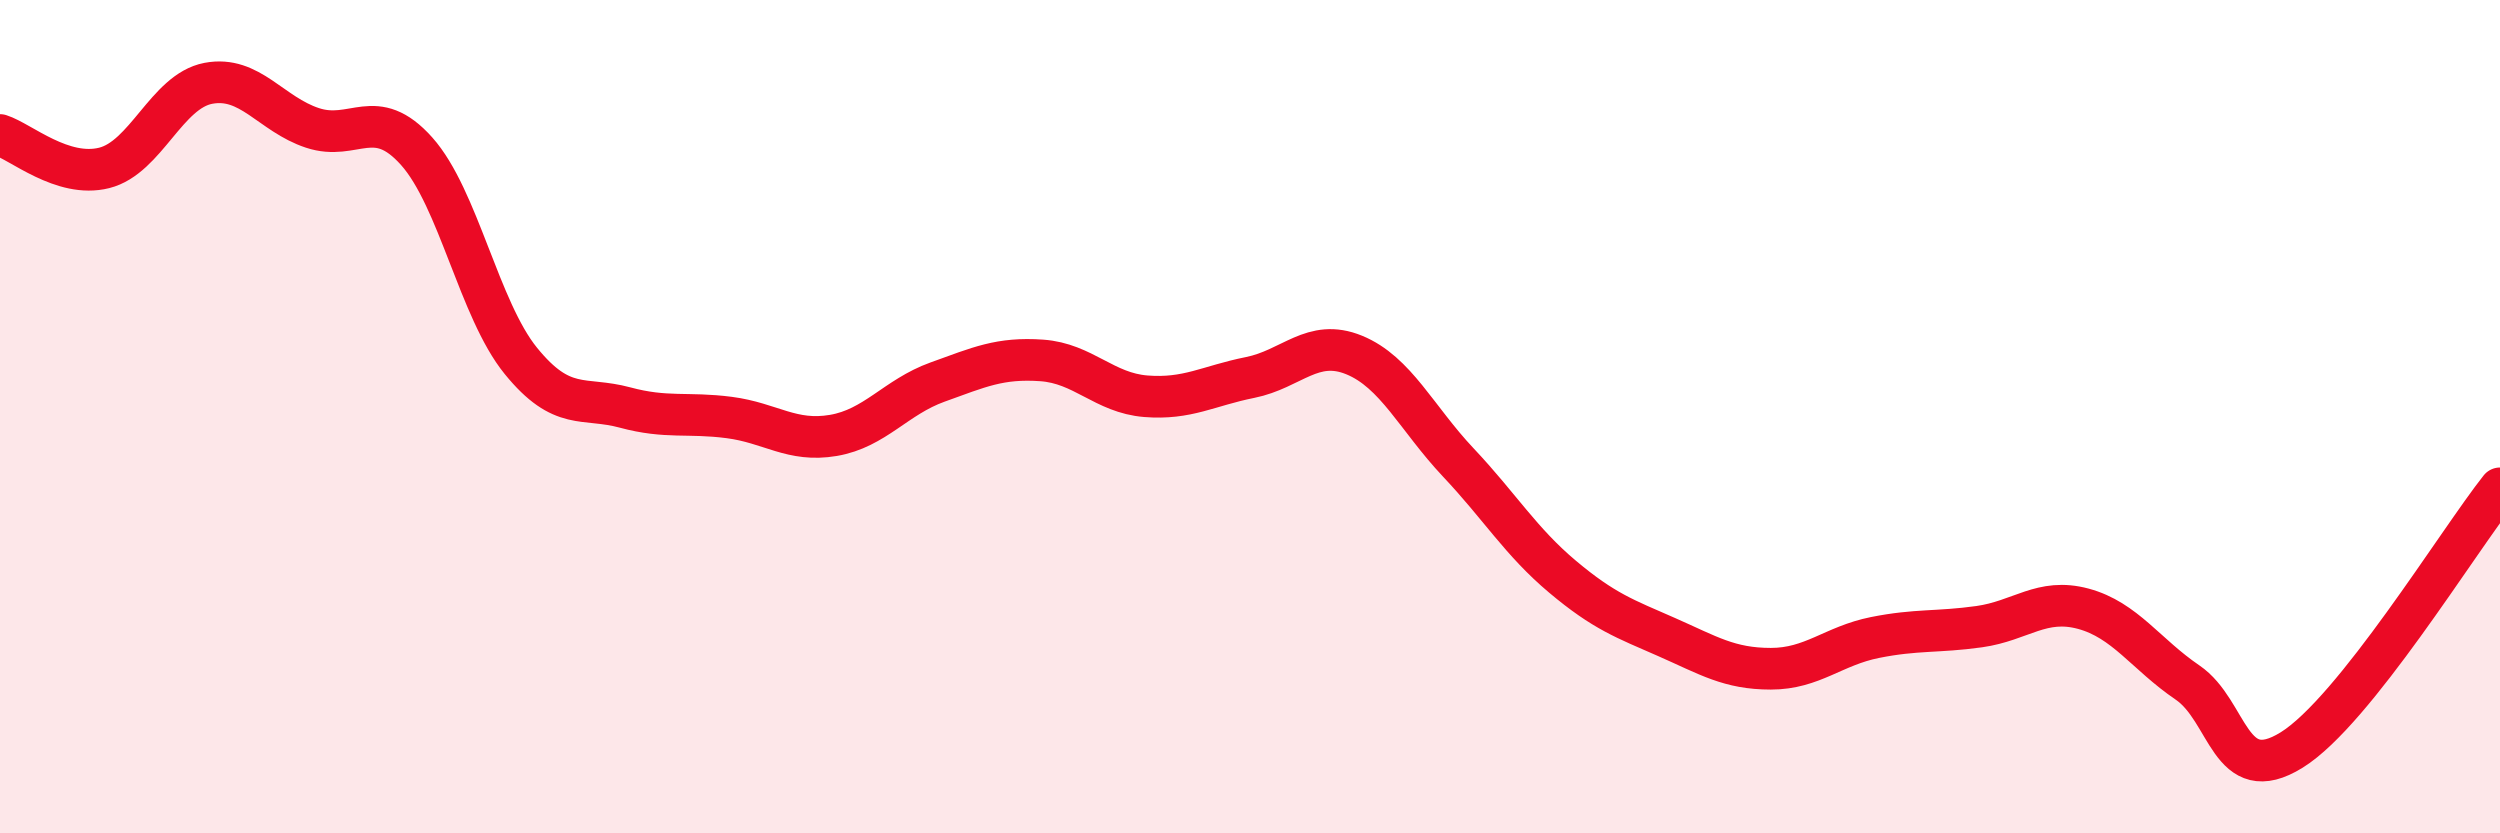
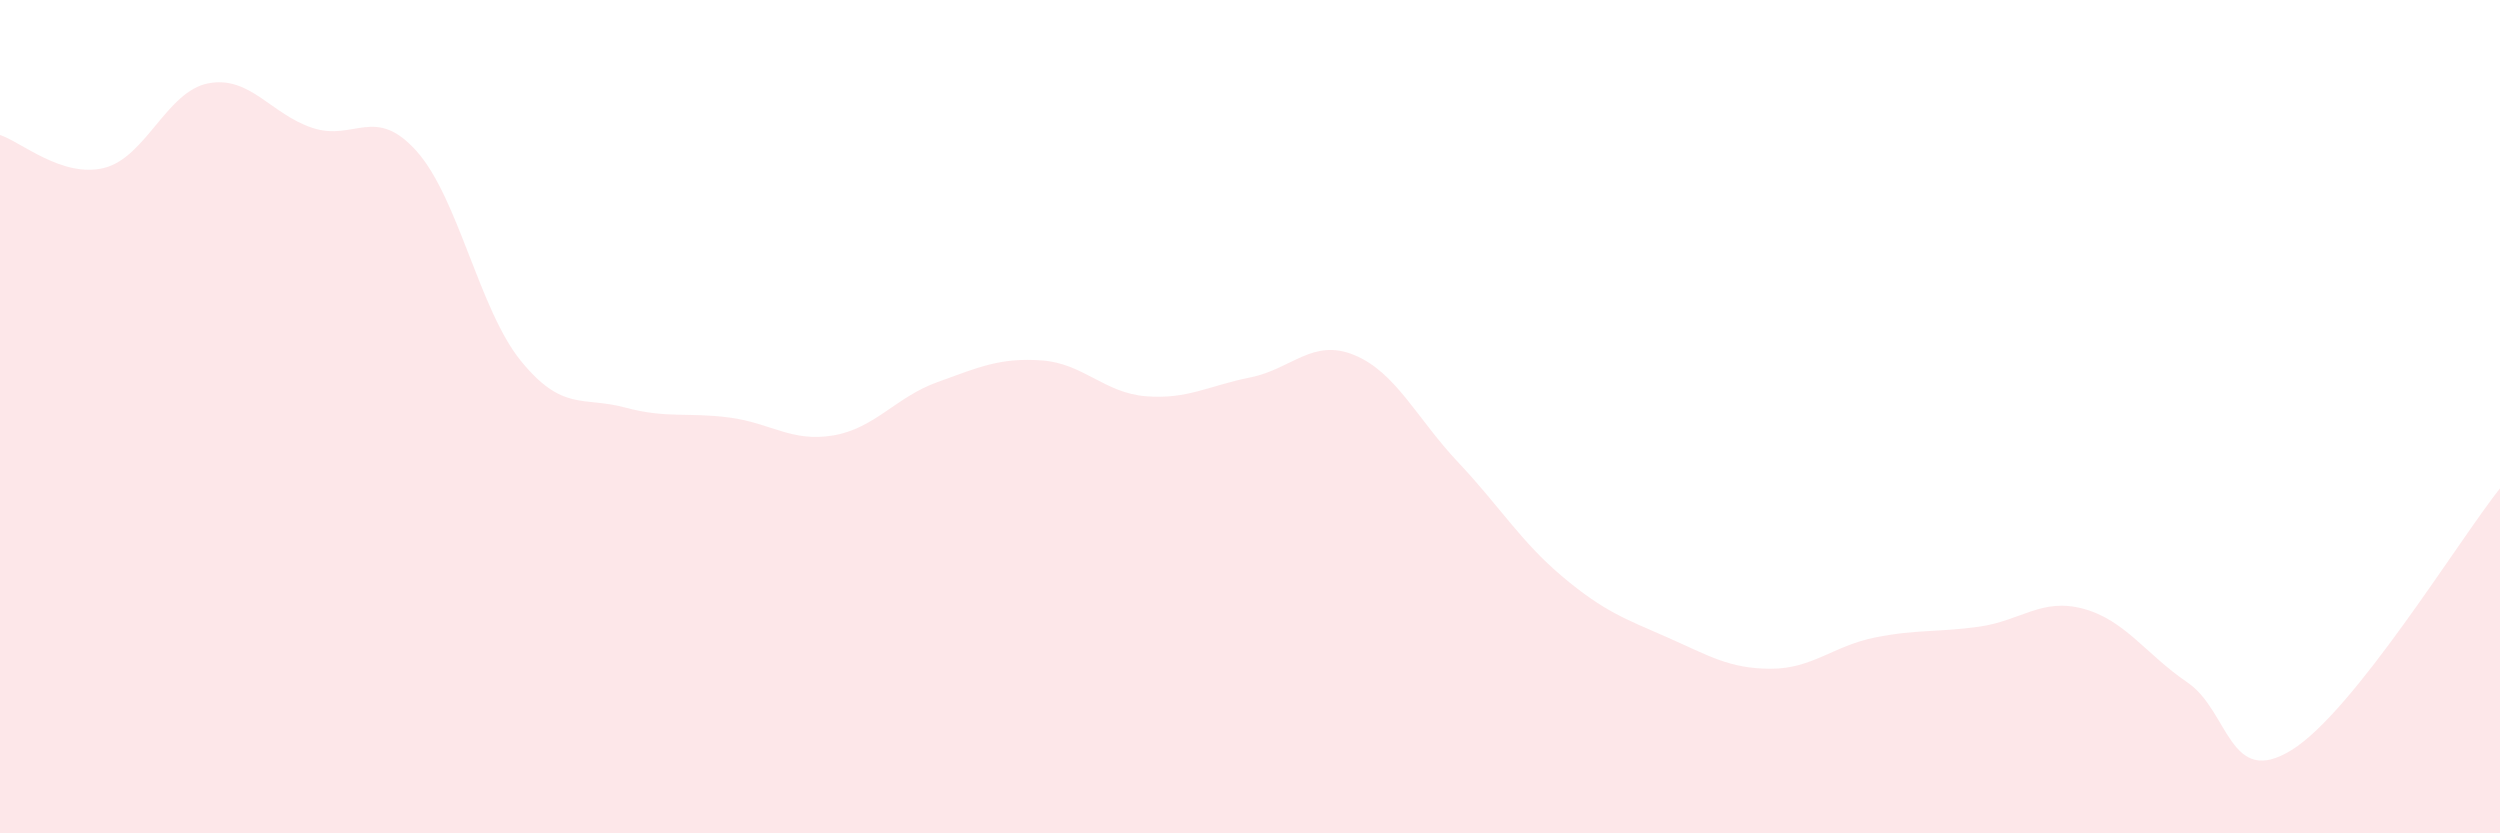
<svg xmlns="http://www.w3.org/2000/svg" width="60" height="20" viewBox="0 0 60 20">
  <path d="M 0,3.24 C 0.5,3.4 1.5,4.28 2.5,4.03 C 3.5,3.78 4,2.19 5,2 C 6,1.81 6.5,2.74 7.5,3.07 C 8.5,3.4 9,2.51 10,3.63 C 11,4.75 11.5,7.43 12.5,8.66 C 13.5,9.89 14,9.51 15,9.78 C 16,10.05 16.5,9.89 17.5,10.02 C 18.5,10.15 19,10.62 20,10.45 C 21,10.28 21.5,9.53 22.5,9.17 C 23.5,8.81 24,8.58 25,8.65 C 26,8.72 26.5,9.43 27.5,9.51 C 28.5,9.59 29,9.26 30,9.06 C 31,8.86 31.5,8.11 32.5,8.52 C 33.5,8.93 34,10.04 35,11.1 C 36,12.16 36.5,13 37.5,13.84 C 38.5,14.68 39,14.85 40,15.29 C 41,15.73 41.5,16.05 42.5,16.05 C 43.5,16.05 44,15.5 45,15.3 C 46,15.1 46.5,15.18 47.5,15.04 C 48.5,14.9 49,14.34 50,14.61 C 51,14.88 51.5,15.7 52.5,16.38 C 53.5,17.06 53.5,18.93 55,18 C 56.5,17.07 59,12.98 60,11.72L60 20L0 20Z" fill="#EB0A25" opacity="0.1" stroke-linecap="round" stroke-linejoin="round" />
-   <path d="M 0,3.24 C 0.5,3.4 1.5,4.28 2.5,4.03 C 3.5,3.78 4,2.19 5,2 C 6,1.81 6.5,2.74 7.5,3.07 C 8.5,3.4 9,2.51 10,3.63 C 11,4.75 11.5,7.43 12.5,8.66 C 13.5,9.89 14,9.51 15,9.78 C 16,10.05 16.5,9.89 17.5,10.02 C 18.5,10.15 19,10.62 20,10.45 C 21,10.28 21.5,9.53 22.5,9.17 C 23.5,8.81 24,8.58 25,8.65 C 26,8.72 26.5,9.43 27.5,9.51 C 28.5,9.59 29,9.26 30,9.06 C 31,8.86 31.5,8.11 32.5,8.52 C 33.5,8.93 34,10.04 35,11.1 C 36,12.16 36.5,13 37.5,13.84 C 38.5,14.68 39,14.85 40,15.29 C 41,15.73 41.5,16.05 42.5,16.05 C 43.5,16.05 44,15.5 45,15.3 C 46,15.1 46.5,15.18 47.5,15.04 C 48.5,14.9 49,14.34 50,14.61 C 51,14.88 51.5,15.7 52.5,16.38 C 53.5,17.06 53.5,18.93 55,18 C 56.5,17.07 59,12.98 60,11.72" stroke="#EB0A25" stroke-width="1" fill="none" stroke-linecap="round" stroke-linejoin="round" />
</svg>